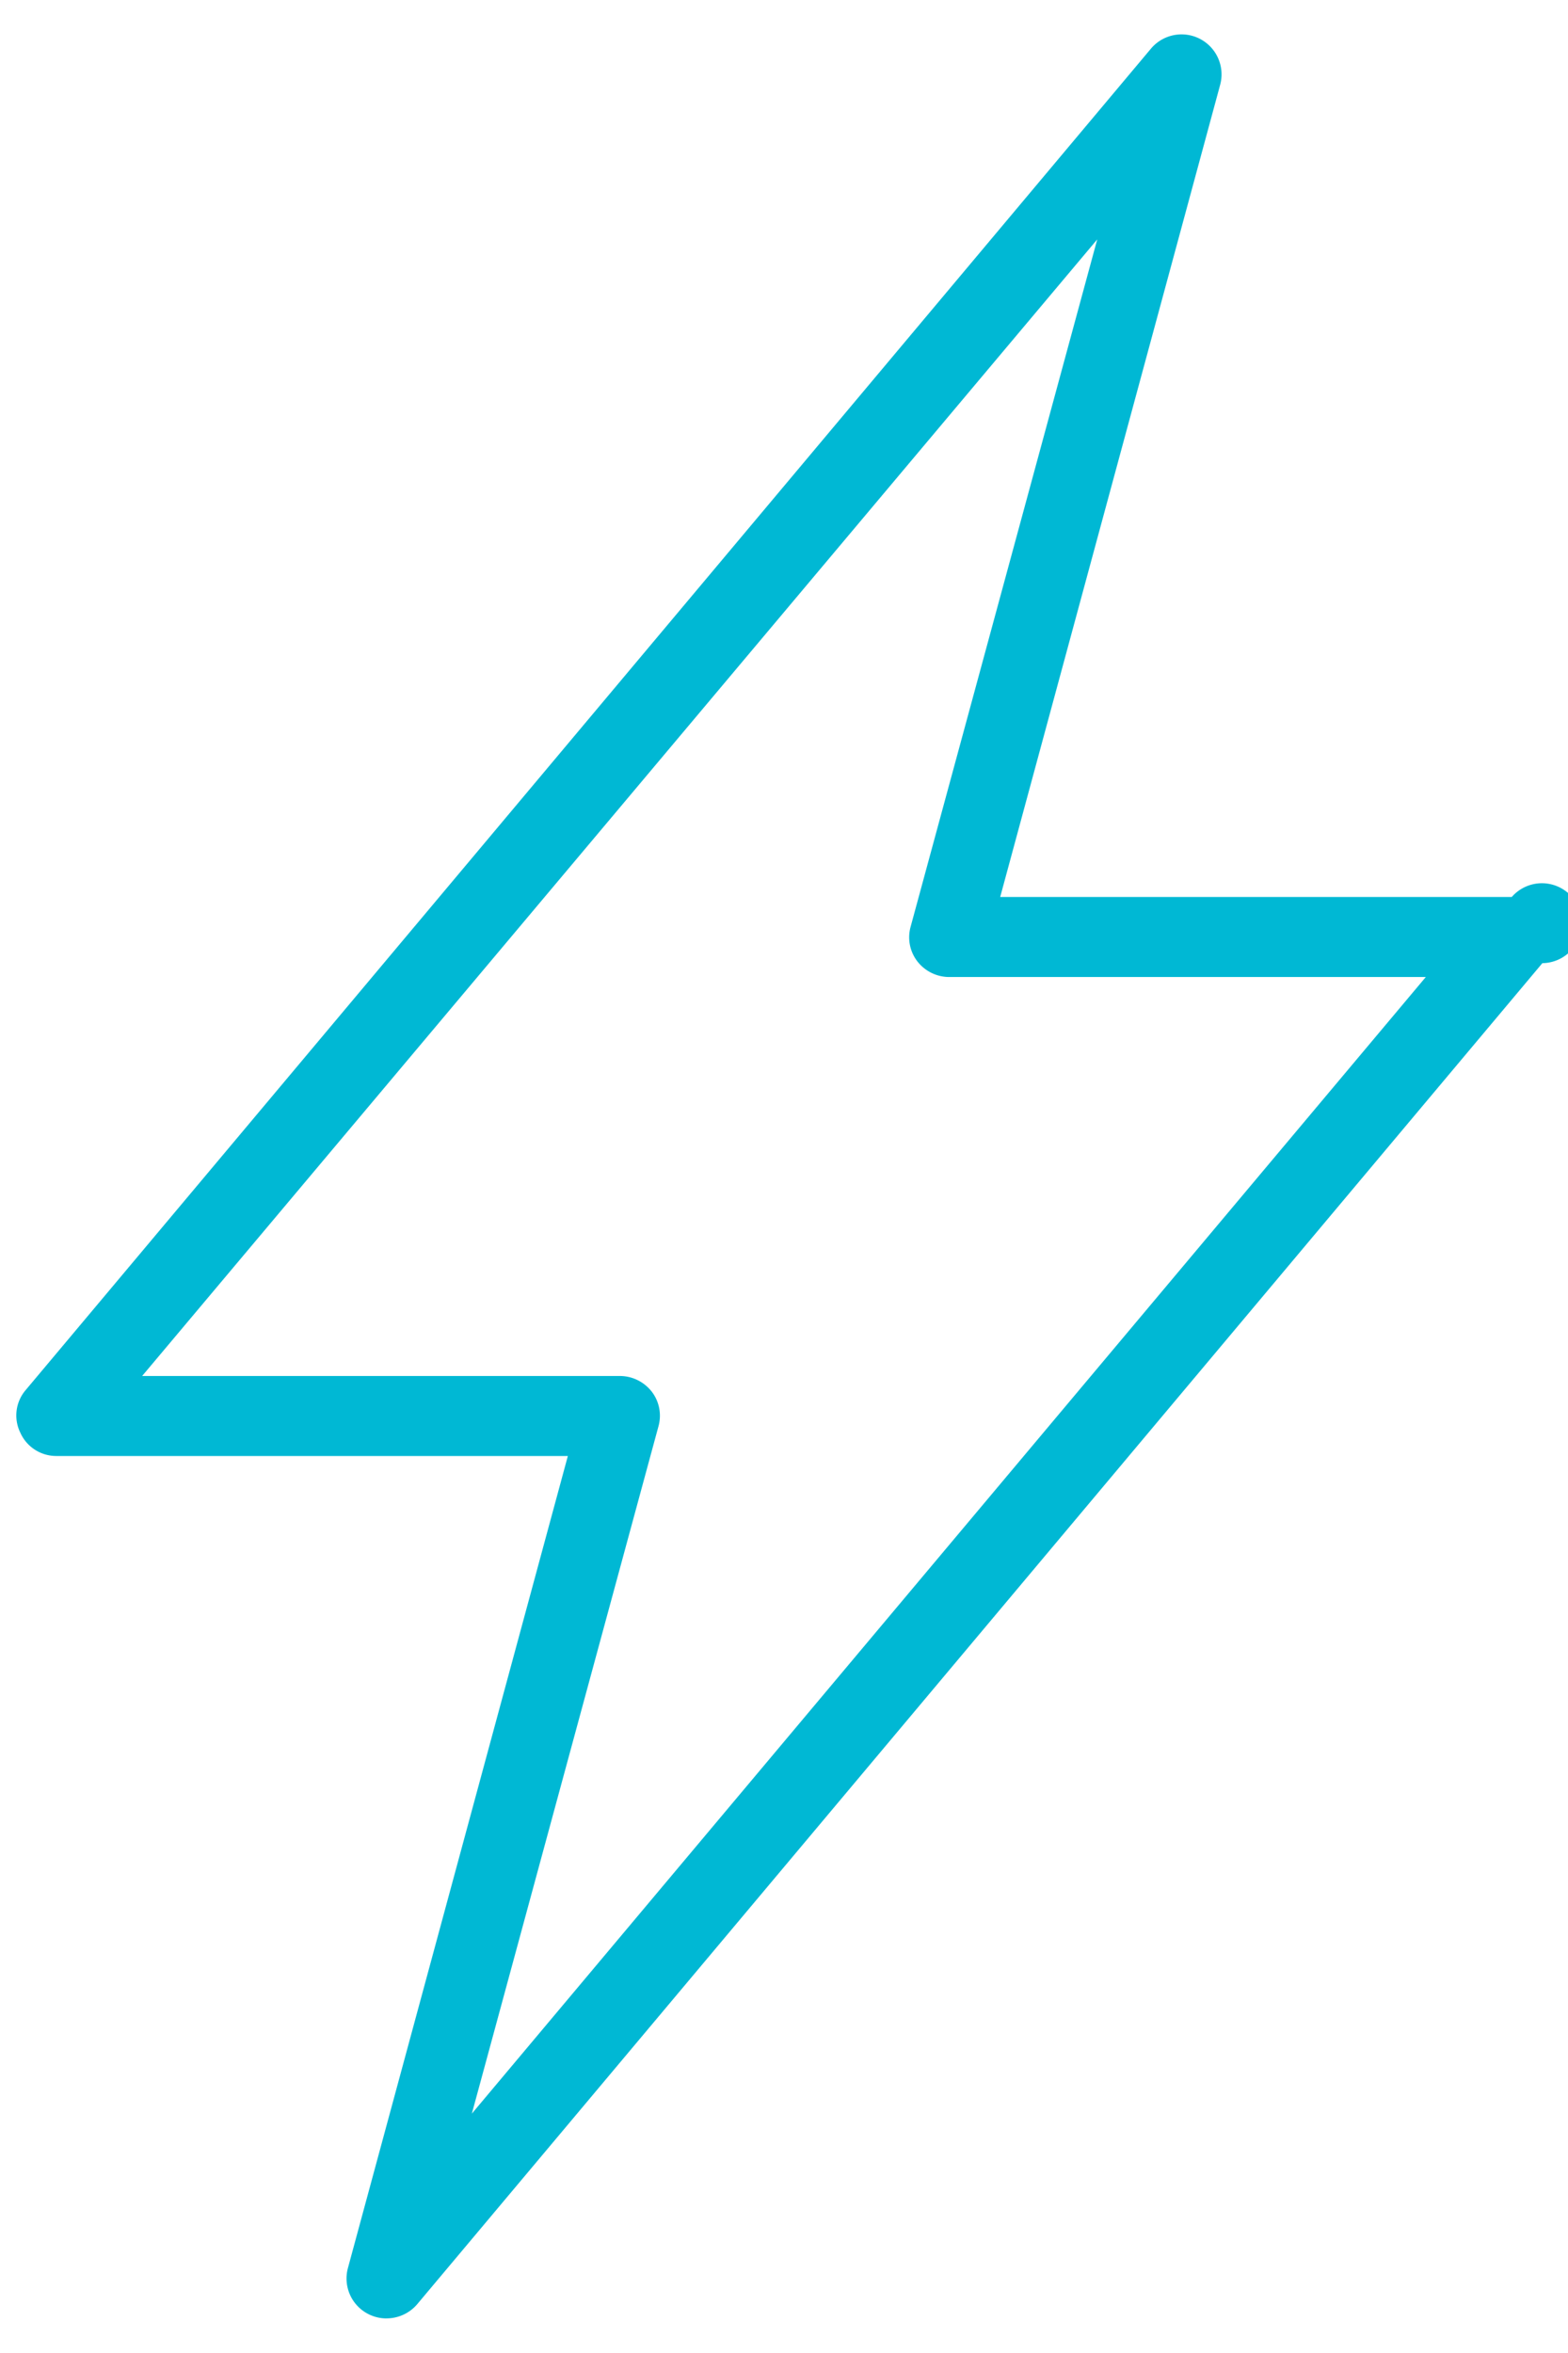
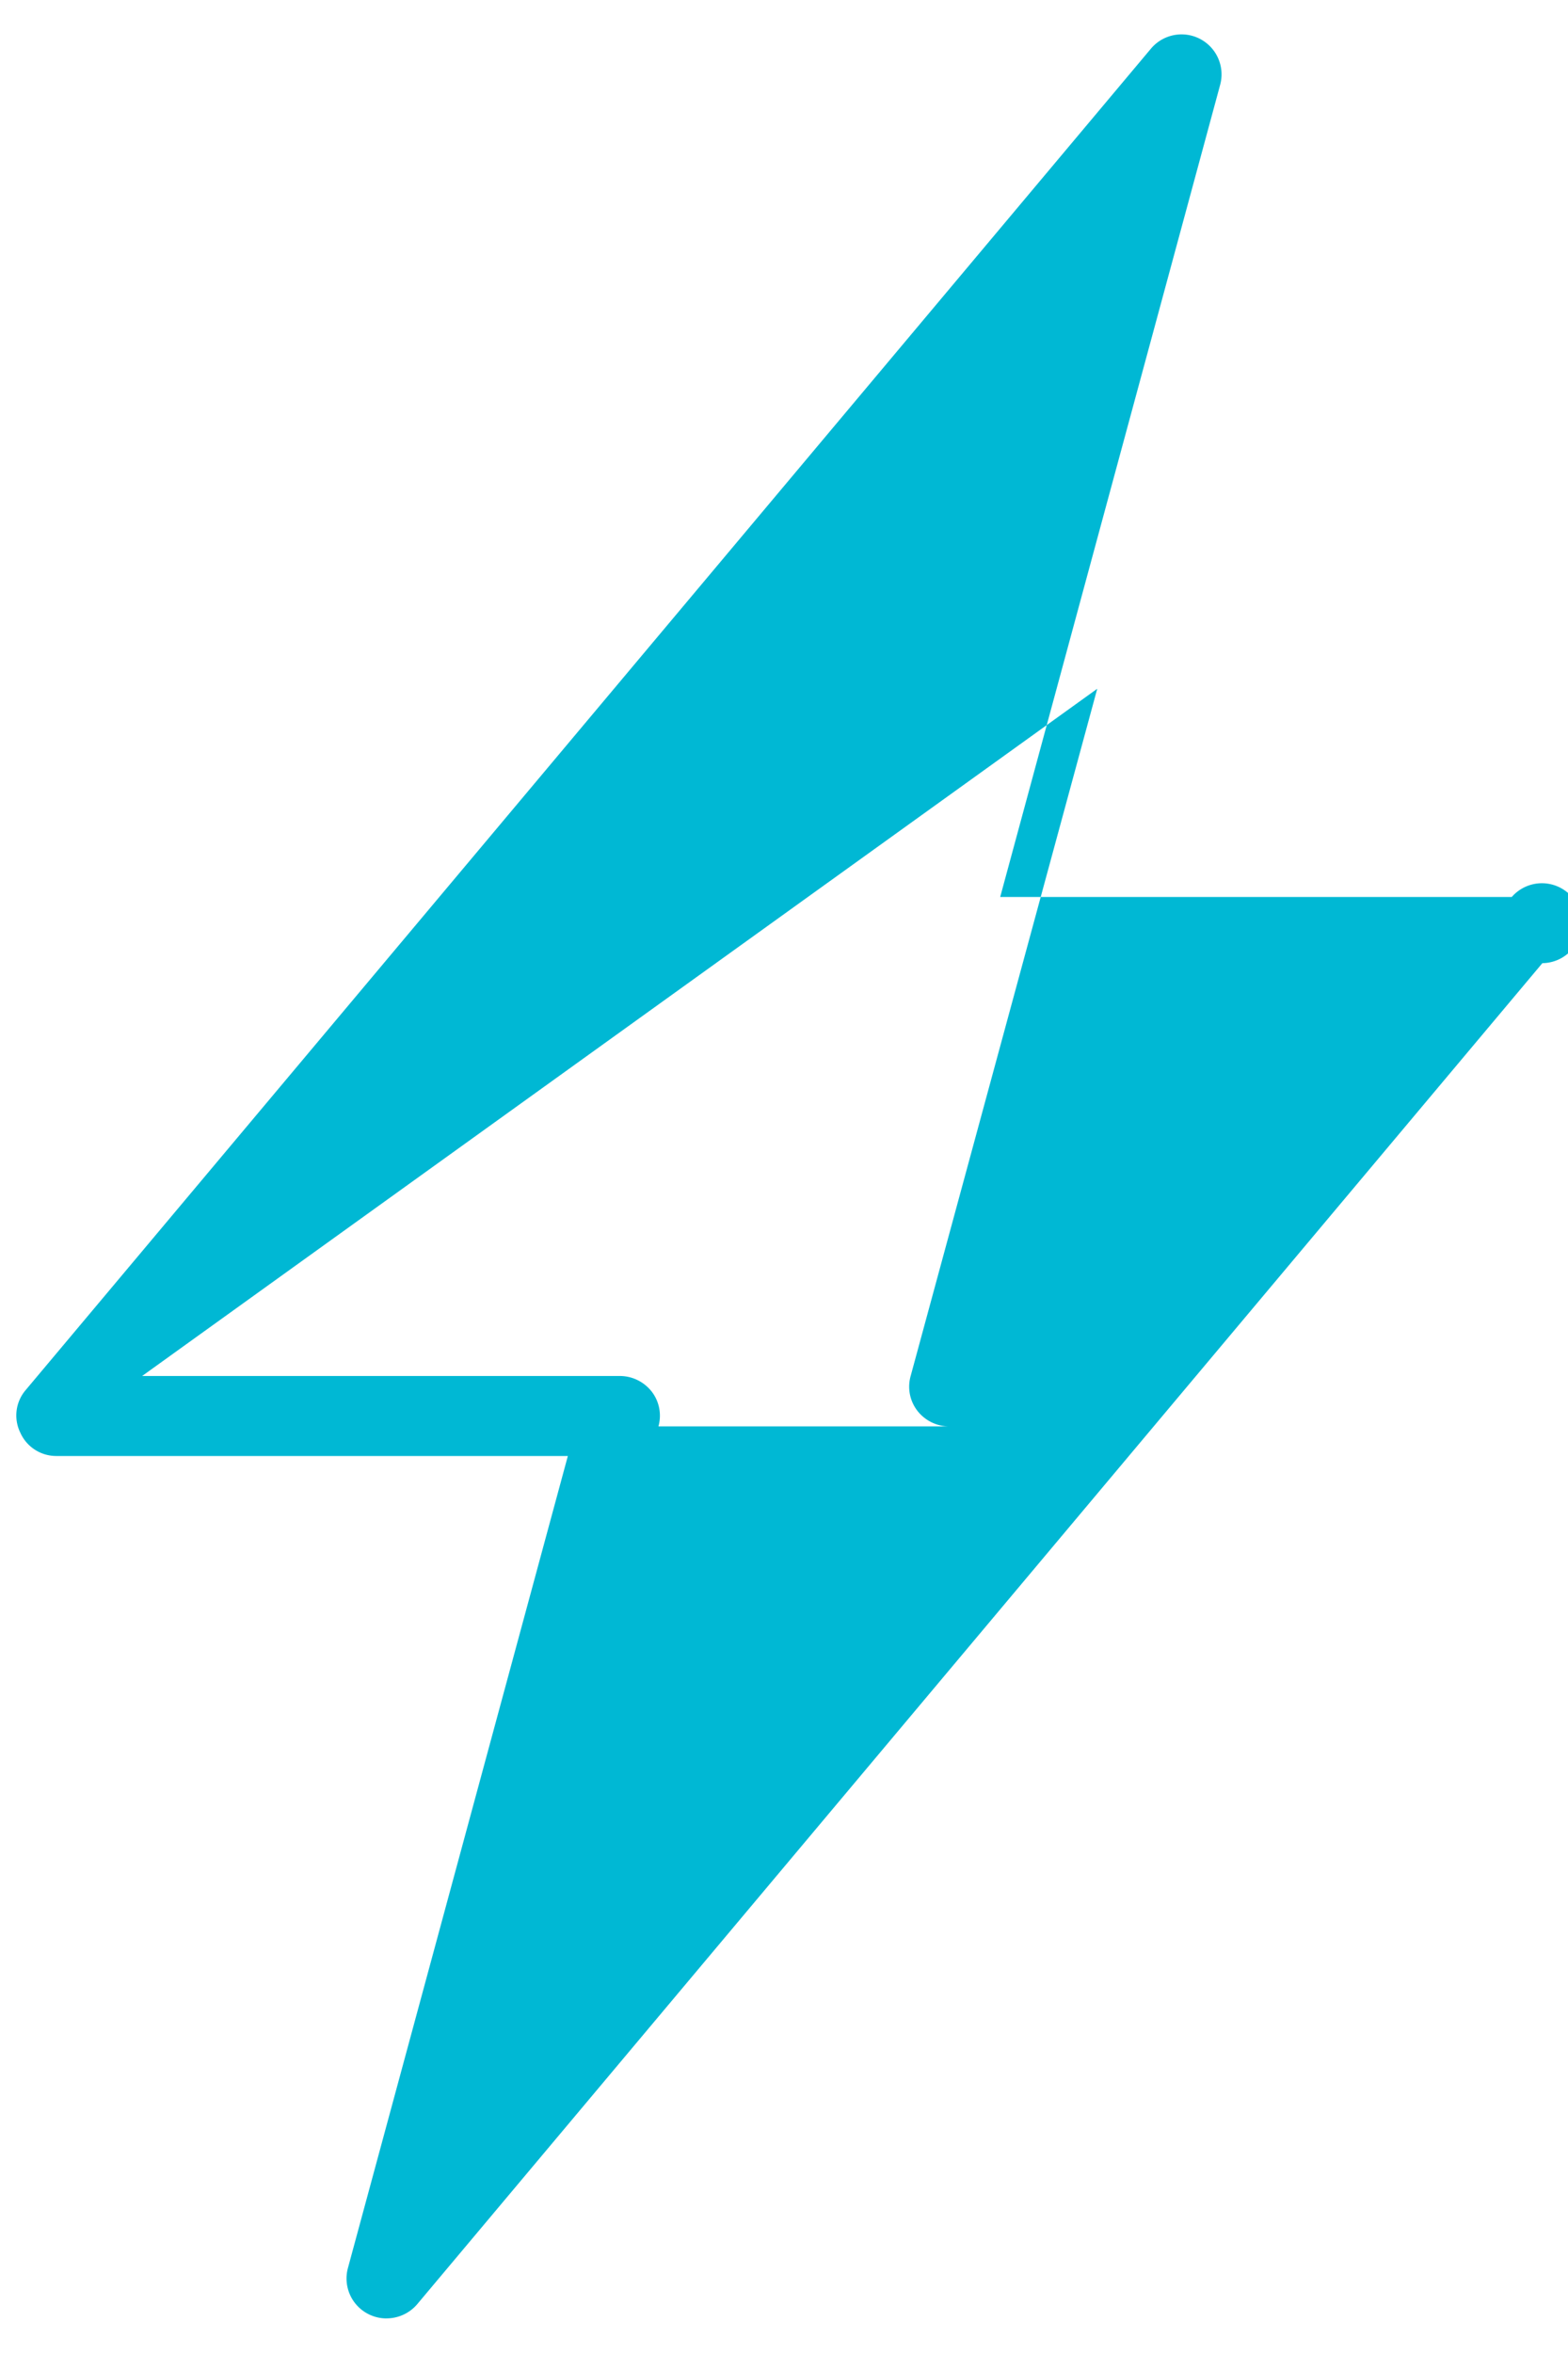
<svg xmlns="http://www.w3.org/2000/svg" width="40" height="60" fill="none">
-   <path d="M9.861 59.118a1.018 1.018 0 0 1-.985-1.286l5.61-20.705H1.436c-.396 0-.755-.231-.917-.593A.996.996 0 0 1 .66 35.44L29.358 1.244a1.02 1.02 0 0 1 1.767.924l-5.61 20.705h13.05a1.019 1.019 0 1 1 .781 1.687L10.642 58.757c-.194.228-.48.36-.78.36zM3.627 35.087h12.192c.316.002.614.151.808.4.194.253.255.58.17.885l-4.76 17.524 24.336-28.983H24.181a1.032 1.032 0 0 1-.78-.4 1.005 1.005 0 0 1-.17-.885l4.76-17.524L3.626 35.087z" fill="#00B8D4" />
+   <path d="M9.861 59.118a1.018 1.018 0 0 1-.985-1.286l5.61-20.705H1.436c-.396 0-.755-.231-.917-.593A.996.996 0 0 1 .66 35.44L29.358 1.244a1.02 1.02 0 0 1 1.767.924l-5.61 20.705h13.05a1.019 1.019 0 1 1 .781 1.687L10.642 58.757c-.194.228-.48.36-.78.36zM3.627 35.087h12.192c.316.002.614.151.808.4.194.253.255.58.17.885H24.181a1.032 1.032 0 0 1-.78-.4 1.005 1.005 0 0 1-.17-.885l4.76-17.524L3.626 35.087z" fill="#00B8D4" />
</svg>